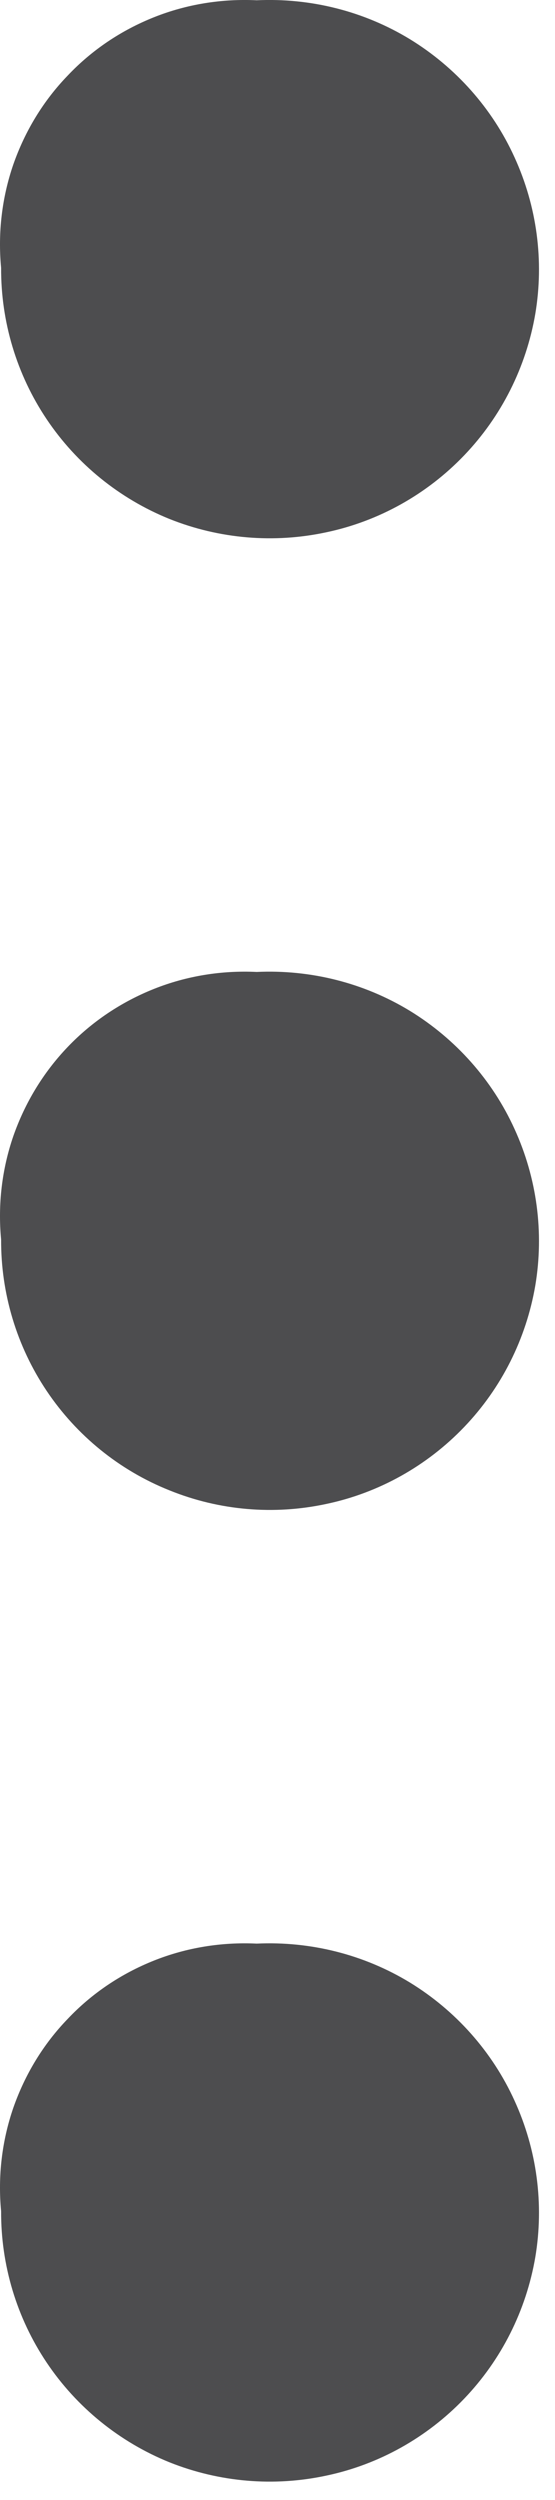
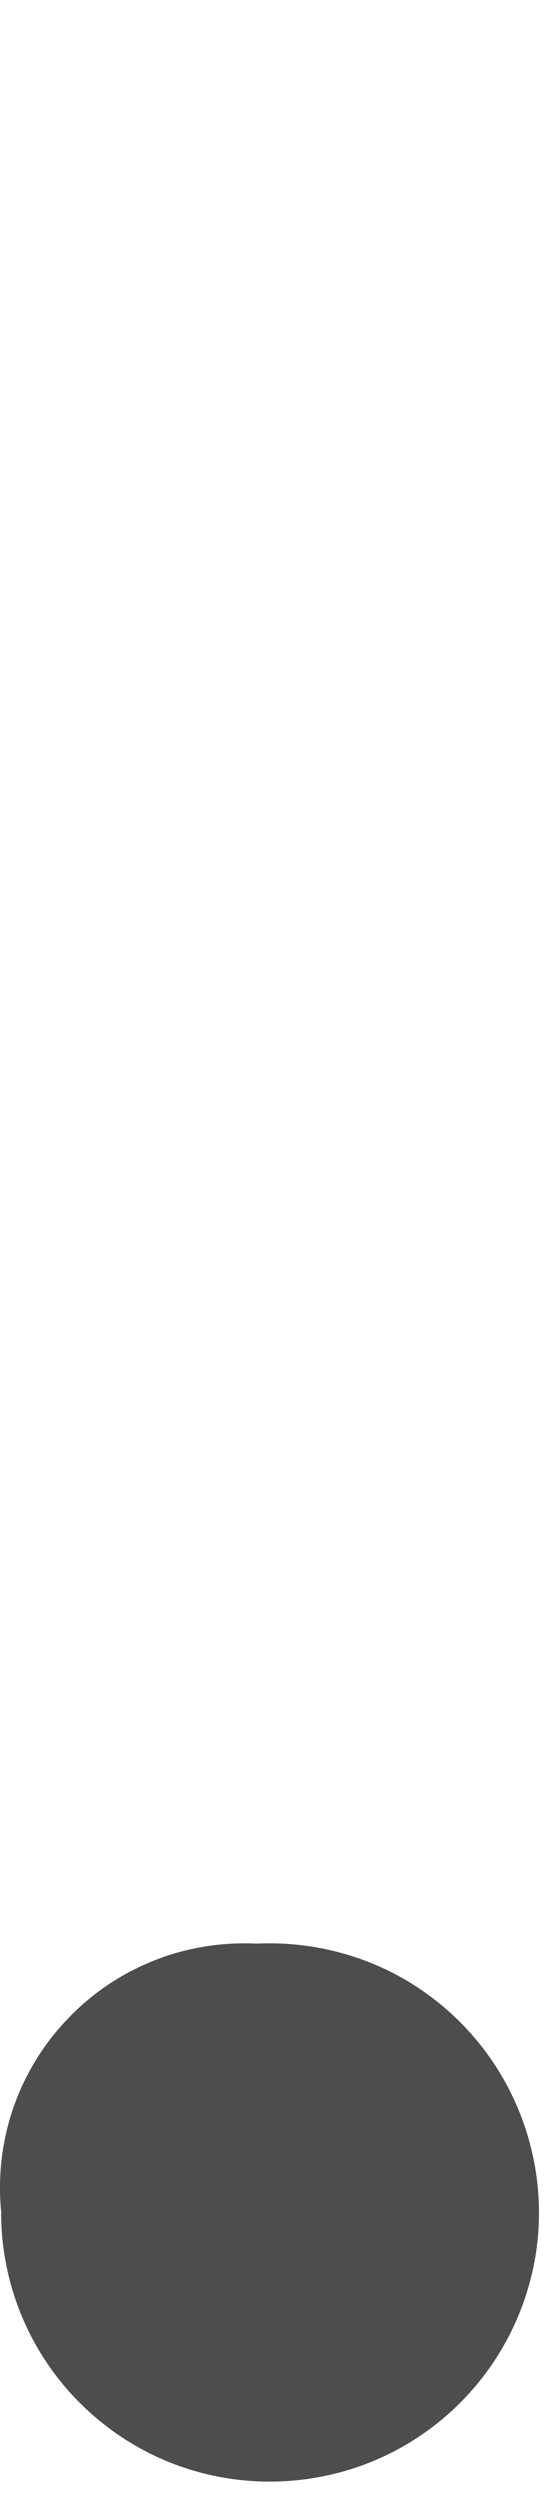
<svg xmlns="http://www.w3.org/2000/svg" width="2" height="9" viewBox="0 0 2 9" fill="none">
  <path d="M0.925 6.997C1.119 6.988 1.311 7.036 1.477 7.137C1.642 7.238 1.774 7.386 1.854 7.562C1.935 7.739 1.961 7.935 1.929 8.126C1.896 8.318 1.807 8.495 1.673 8.635C1.539 8.775 1.366 8.872 1.177 8.912C0.987 8.953 0.79 8.936 0.61 8.864C0.43 8.791 0.276 8.666 0.168 8.505C0.06 8.344 0.003 8.154 0.004 7.96C-0.008 7.834 0.007 7.707 0.048 7.588C0.09 7.468 0.156 7.359 0.244 7.268C0.331 7.176 0.437 7.105 0.555 7.058C0.673 7.011 0.799 6.991 0.925 6.997Z" fill="#4D4D4F" />
-   <path d="M0.925 3.499C1.119 3.49 1.311 3.538 1.477 3.639C1.642 3.74 1.774 3.888 1.854 4.064C1.935 4.241 1.961 4.437 1.929 4.628C1.896 4.82 1.807 4.997 1.673 5.137C1.539 5.277 1.366 5.374 1.177 5.414C0.987 5.455 0.79 5.438 0.61 5.365C0.43 5.293 0.276 5.168 0.168 5.007C0.06 4.846 0.003 4.656 0.004 4.462C-0.008 4.336 0.007 4.209 0.048 4.09C0.09 3.97 0.156 3.861 0.244 3.769C0.331 3.678 0.437 3.607 0.555 3.56C0.673 3.513 0.799 3.493 0.925 3.499Z" fill="#4D4D4F" />
-   <path d="M0.925 0.001C1.119 -0.008 1.311 0.04 1.477 0.141C1.642 0.242 1.774 0.39 1.854 0.566C1.935 0.743 1.961 0.939 1.929 1.13C1.896 1.322 1.807 1.499 1.673 1.639C1.539 1.779 1.366 1.876 1.177 1.916C0.987 1.957 0.79 1.94 0.61 1.868C0.43 1.795 0.276 1.67 0.168 1.509C0.06 1.348 0.003 1.158 0.004 0.964C-0.008 0.838 0.007 0.711 0.048 0.592C0.09 0.472 0.156 0.363 0.244 0.272C0.331 0.18 0.437 0.109 0.555 0.062C0.673 0.015 0.799 -0.005 0.925 0.001Z" fill="#4D4D4F" />
</svg>